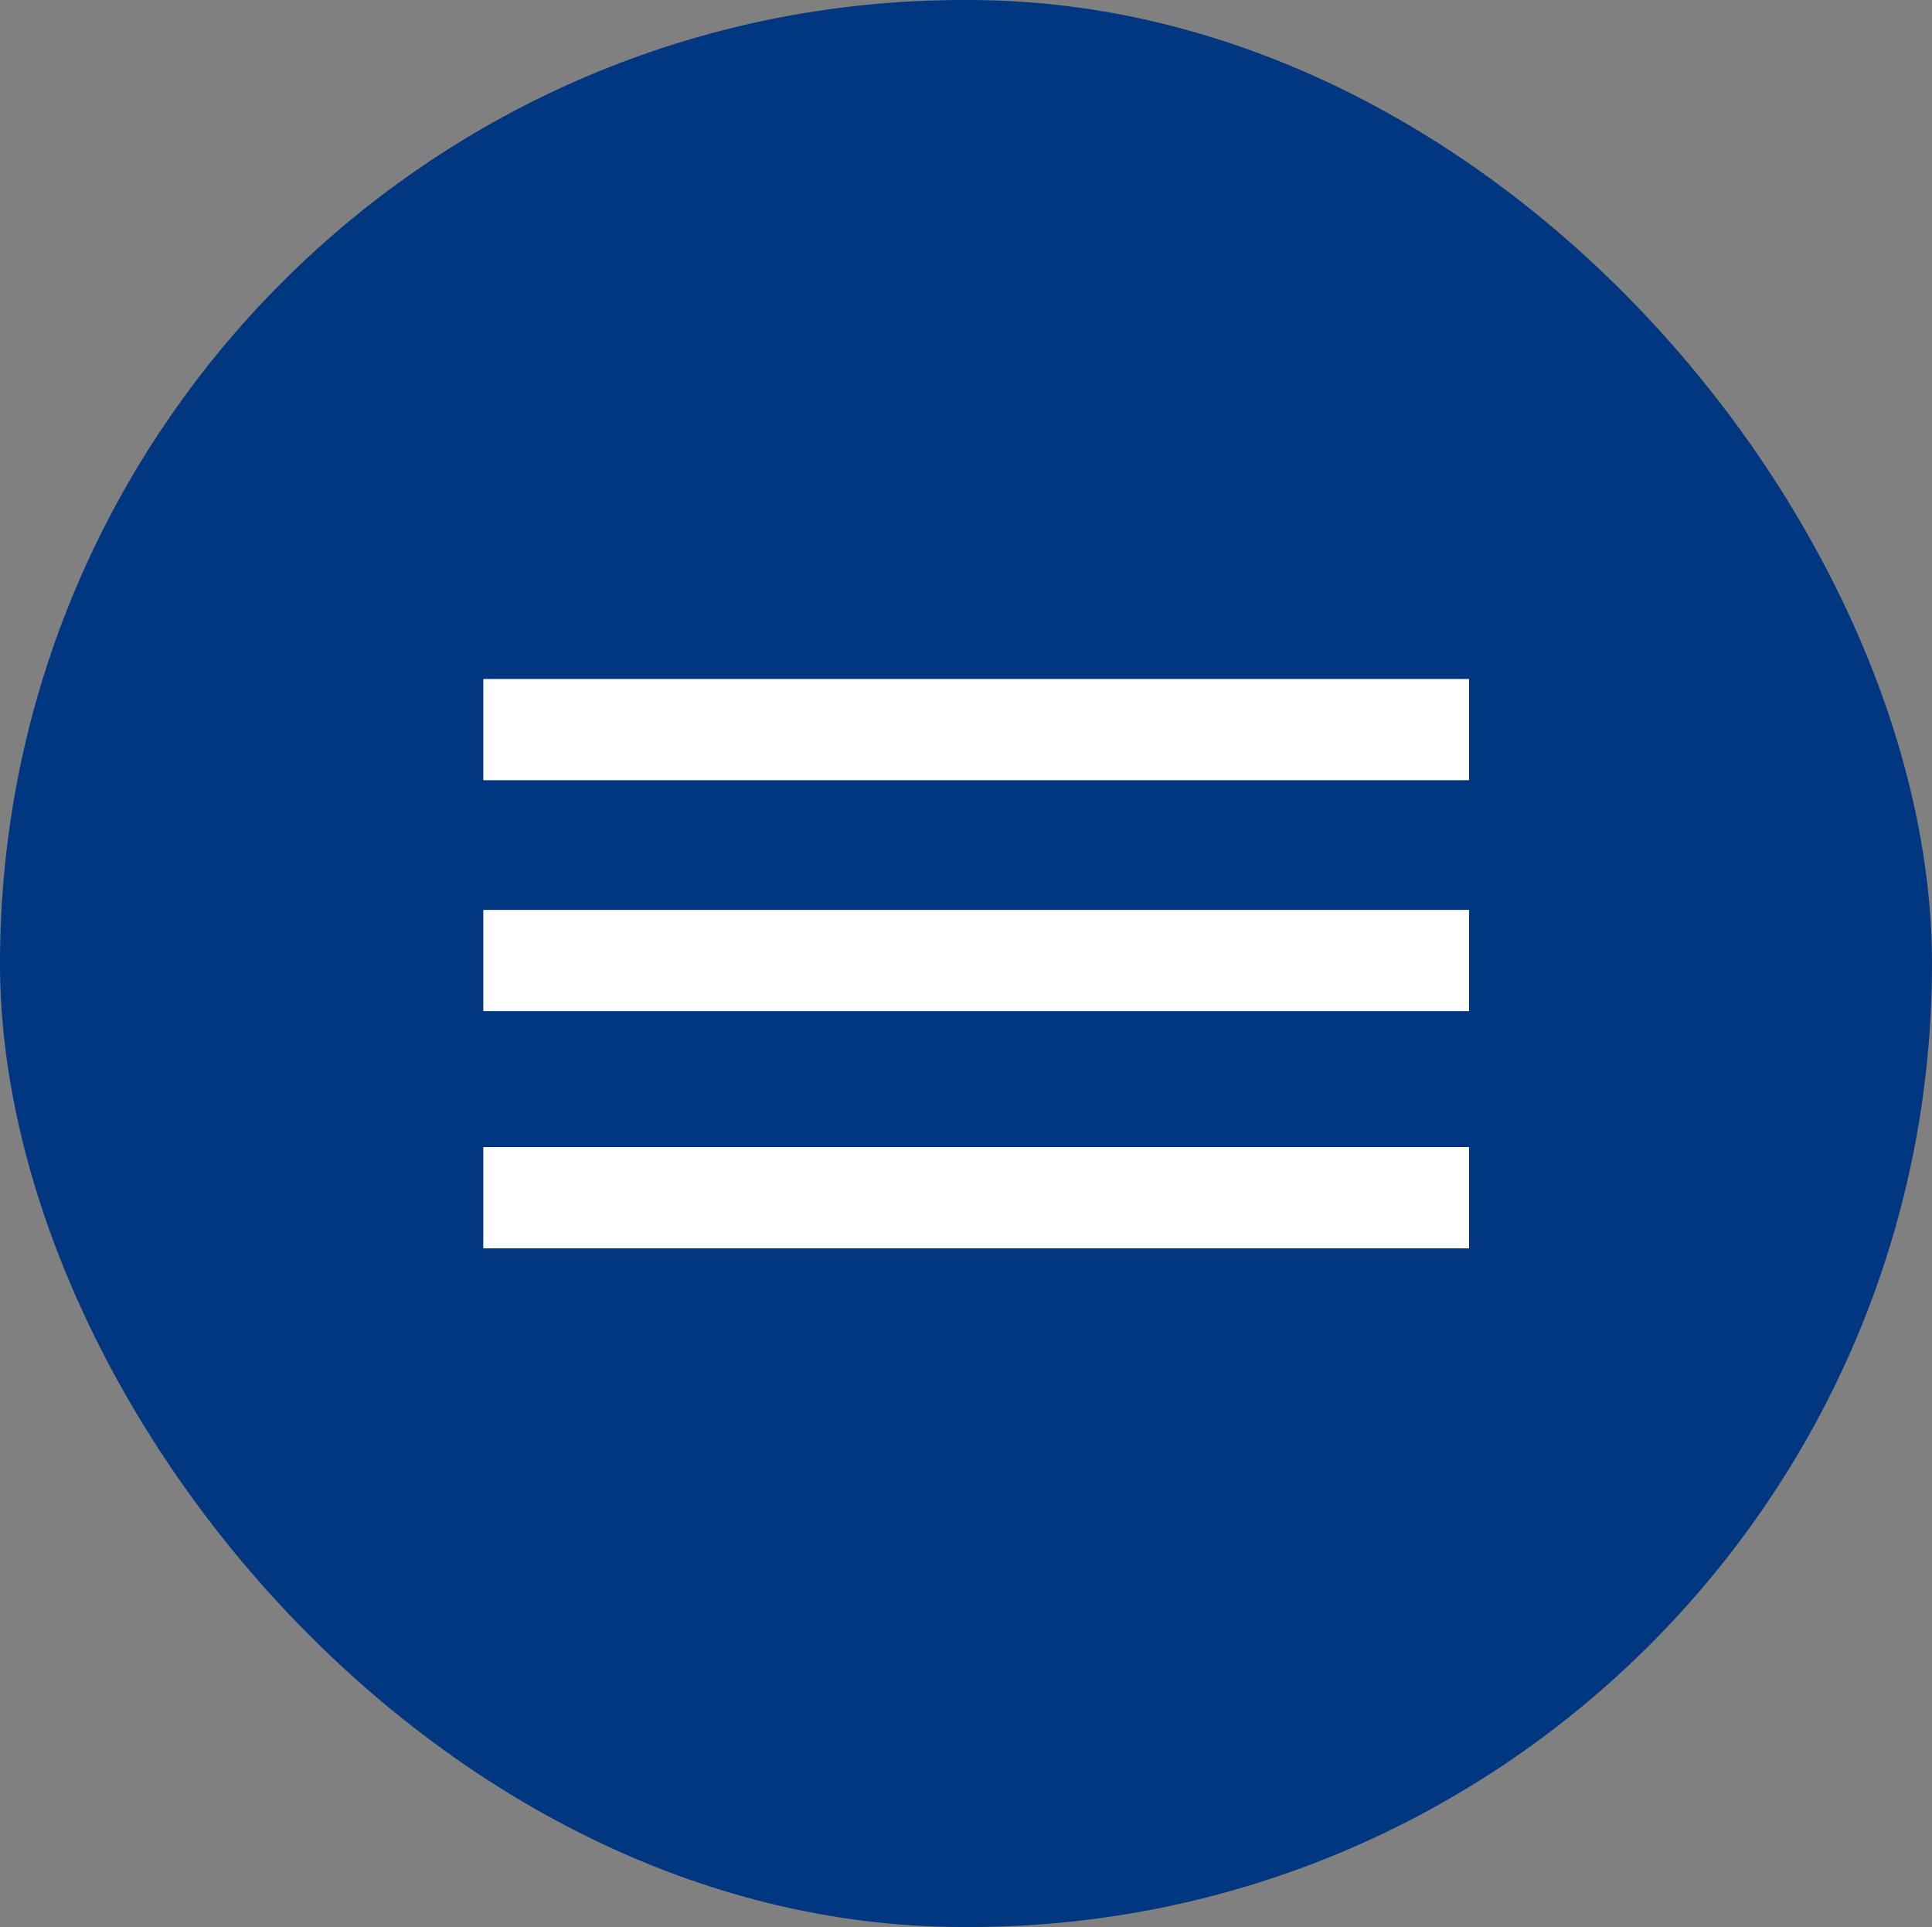
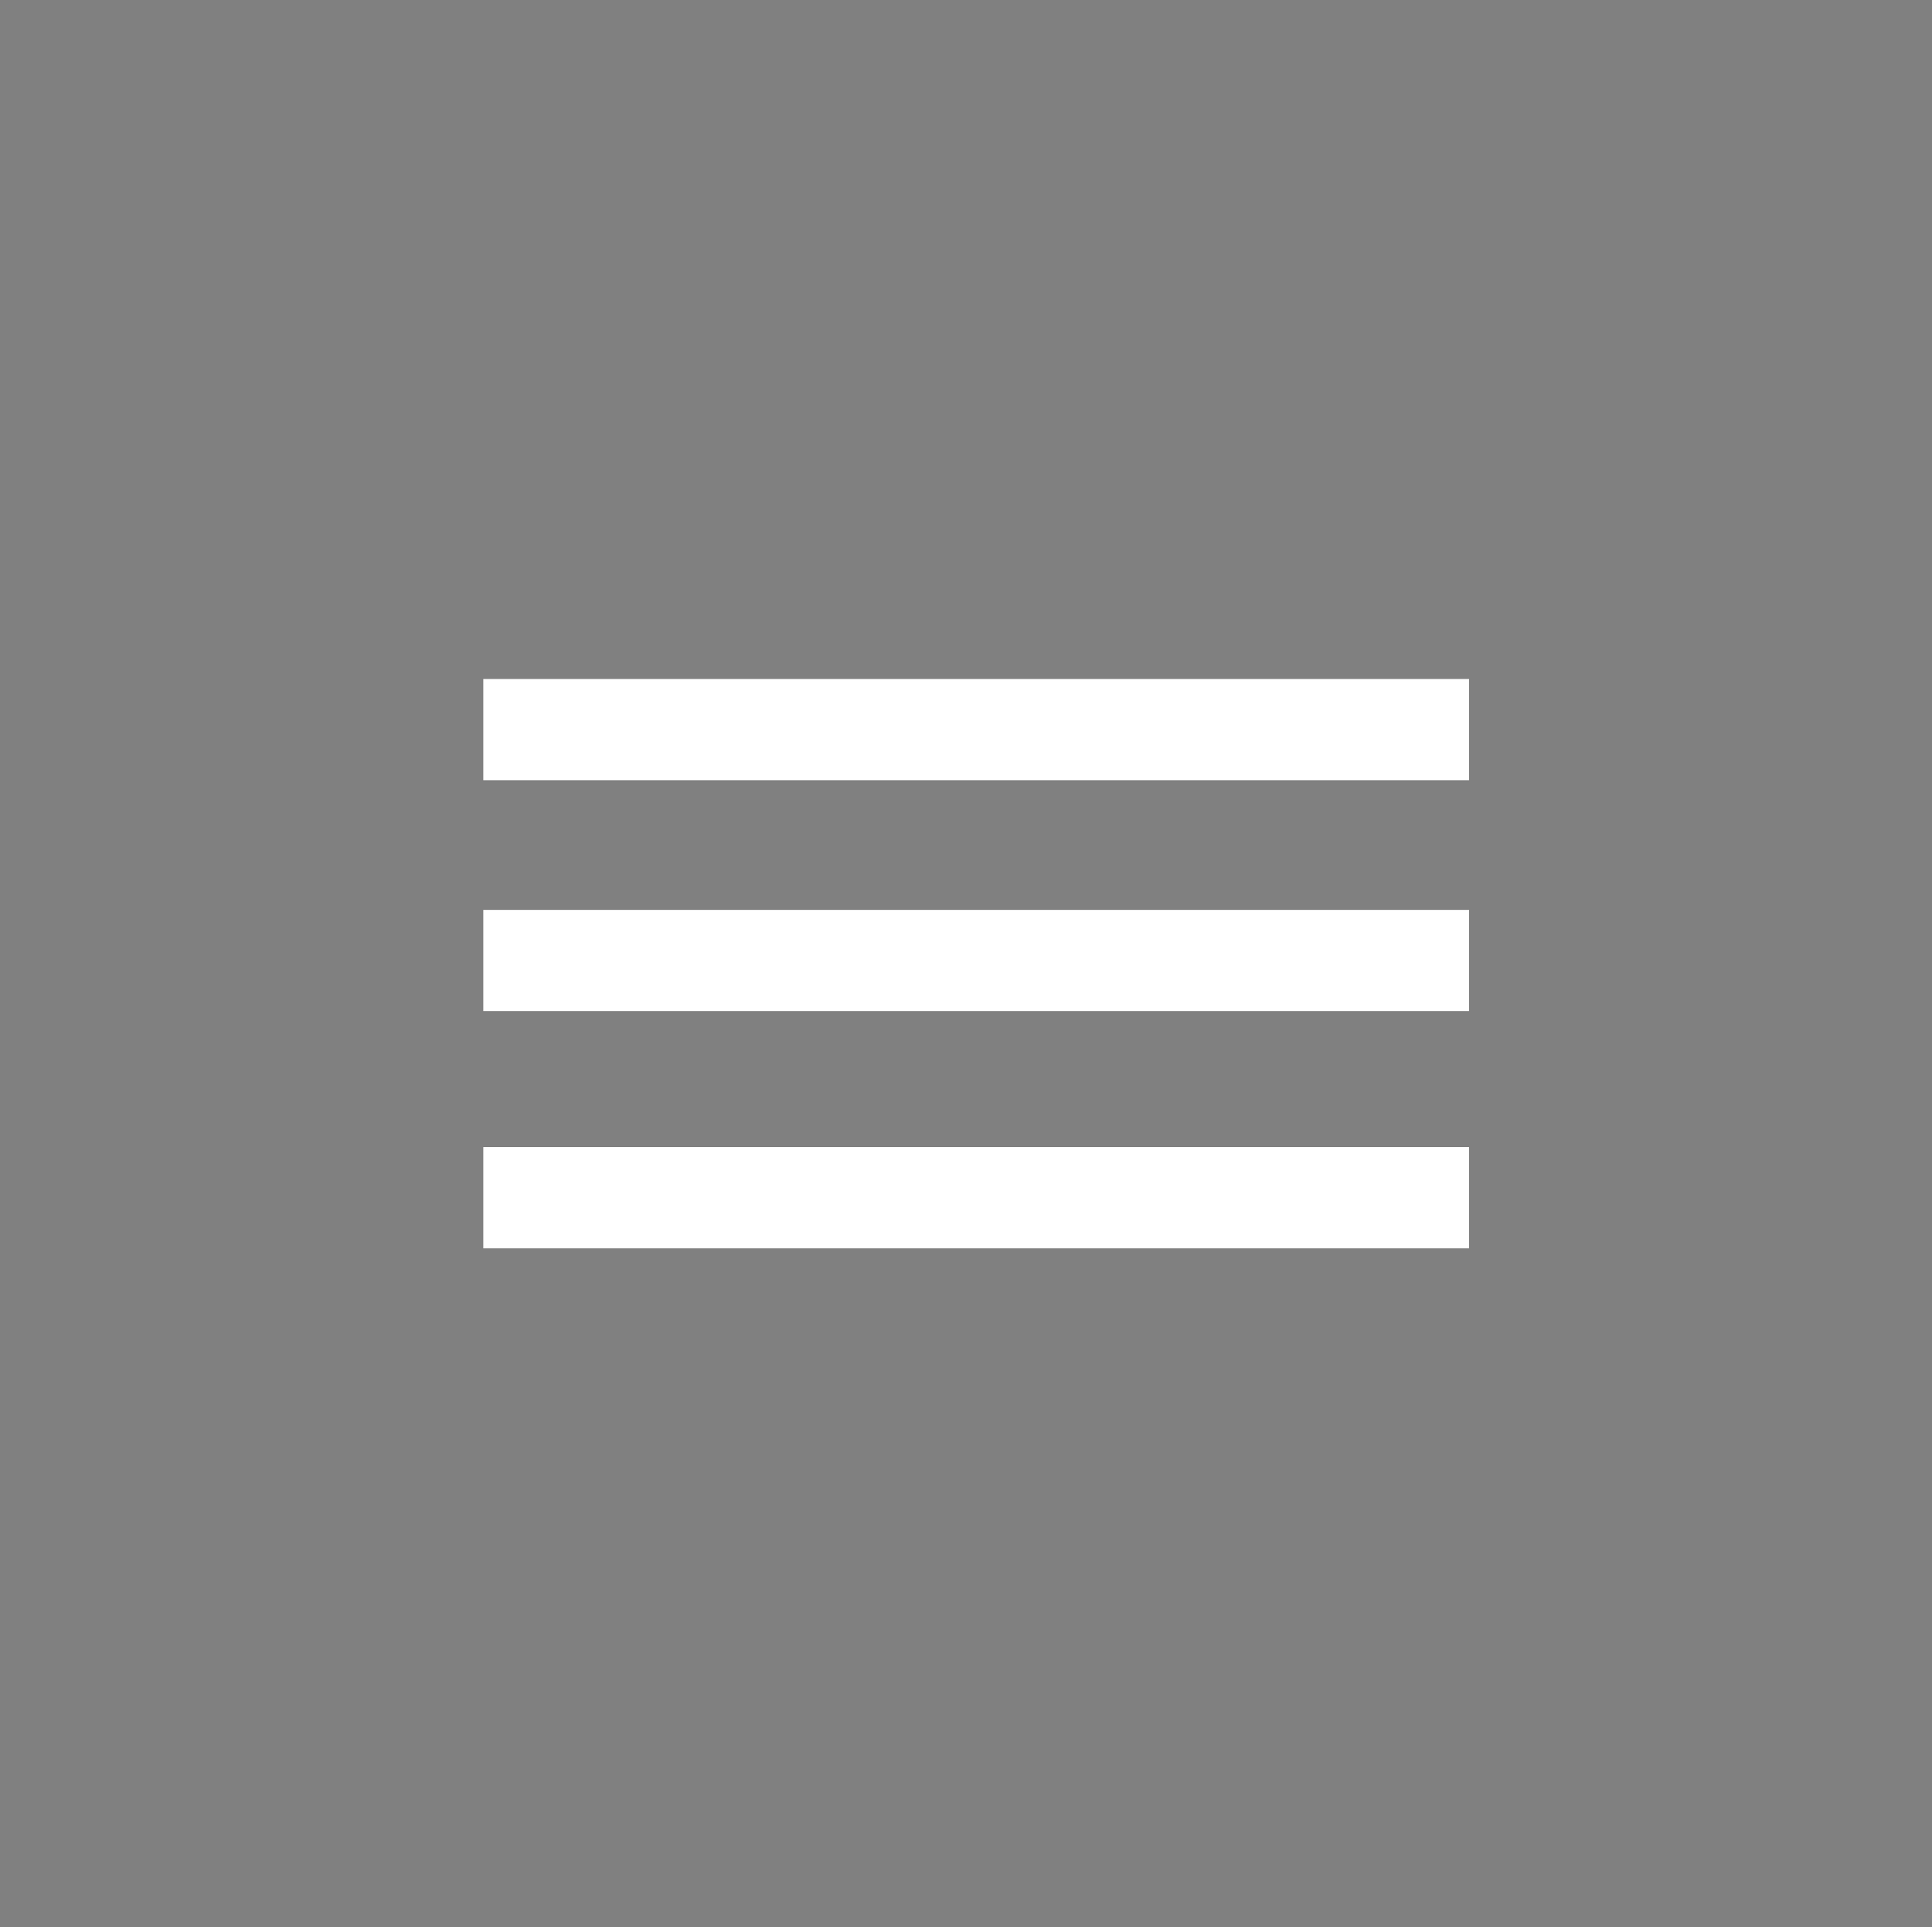
<svg xmlns="http://www.w3.org/2000/svg" viewBox="0 0 64.52 64.34">
  <rect x="0" y="0" width="64.52" height="64.34" fill="#808080" stroke="none" />
  <g id="a" />
  <g id="b">
    <g id="c">
-       <rect x="0" y="0" width="64.52" height="64.34" rx="32.17" ry="32.17" fill="#003780" />
      <rect x="16.14" y="22.67" width="32.92" height="3.38" fill="#fff" />
      <rect x="16.14" y="30.38" width="32.92" height="3.38" fill="#fff" />
      <rect x="16.14" y="38.3" width="32.92" height="3.38" fill="#fff" />
    </g>
  </g>
</svg>